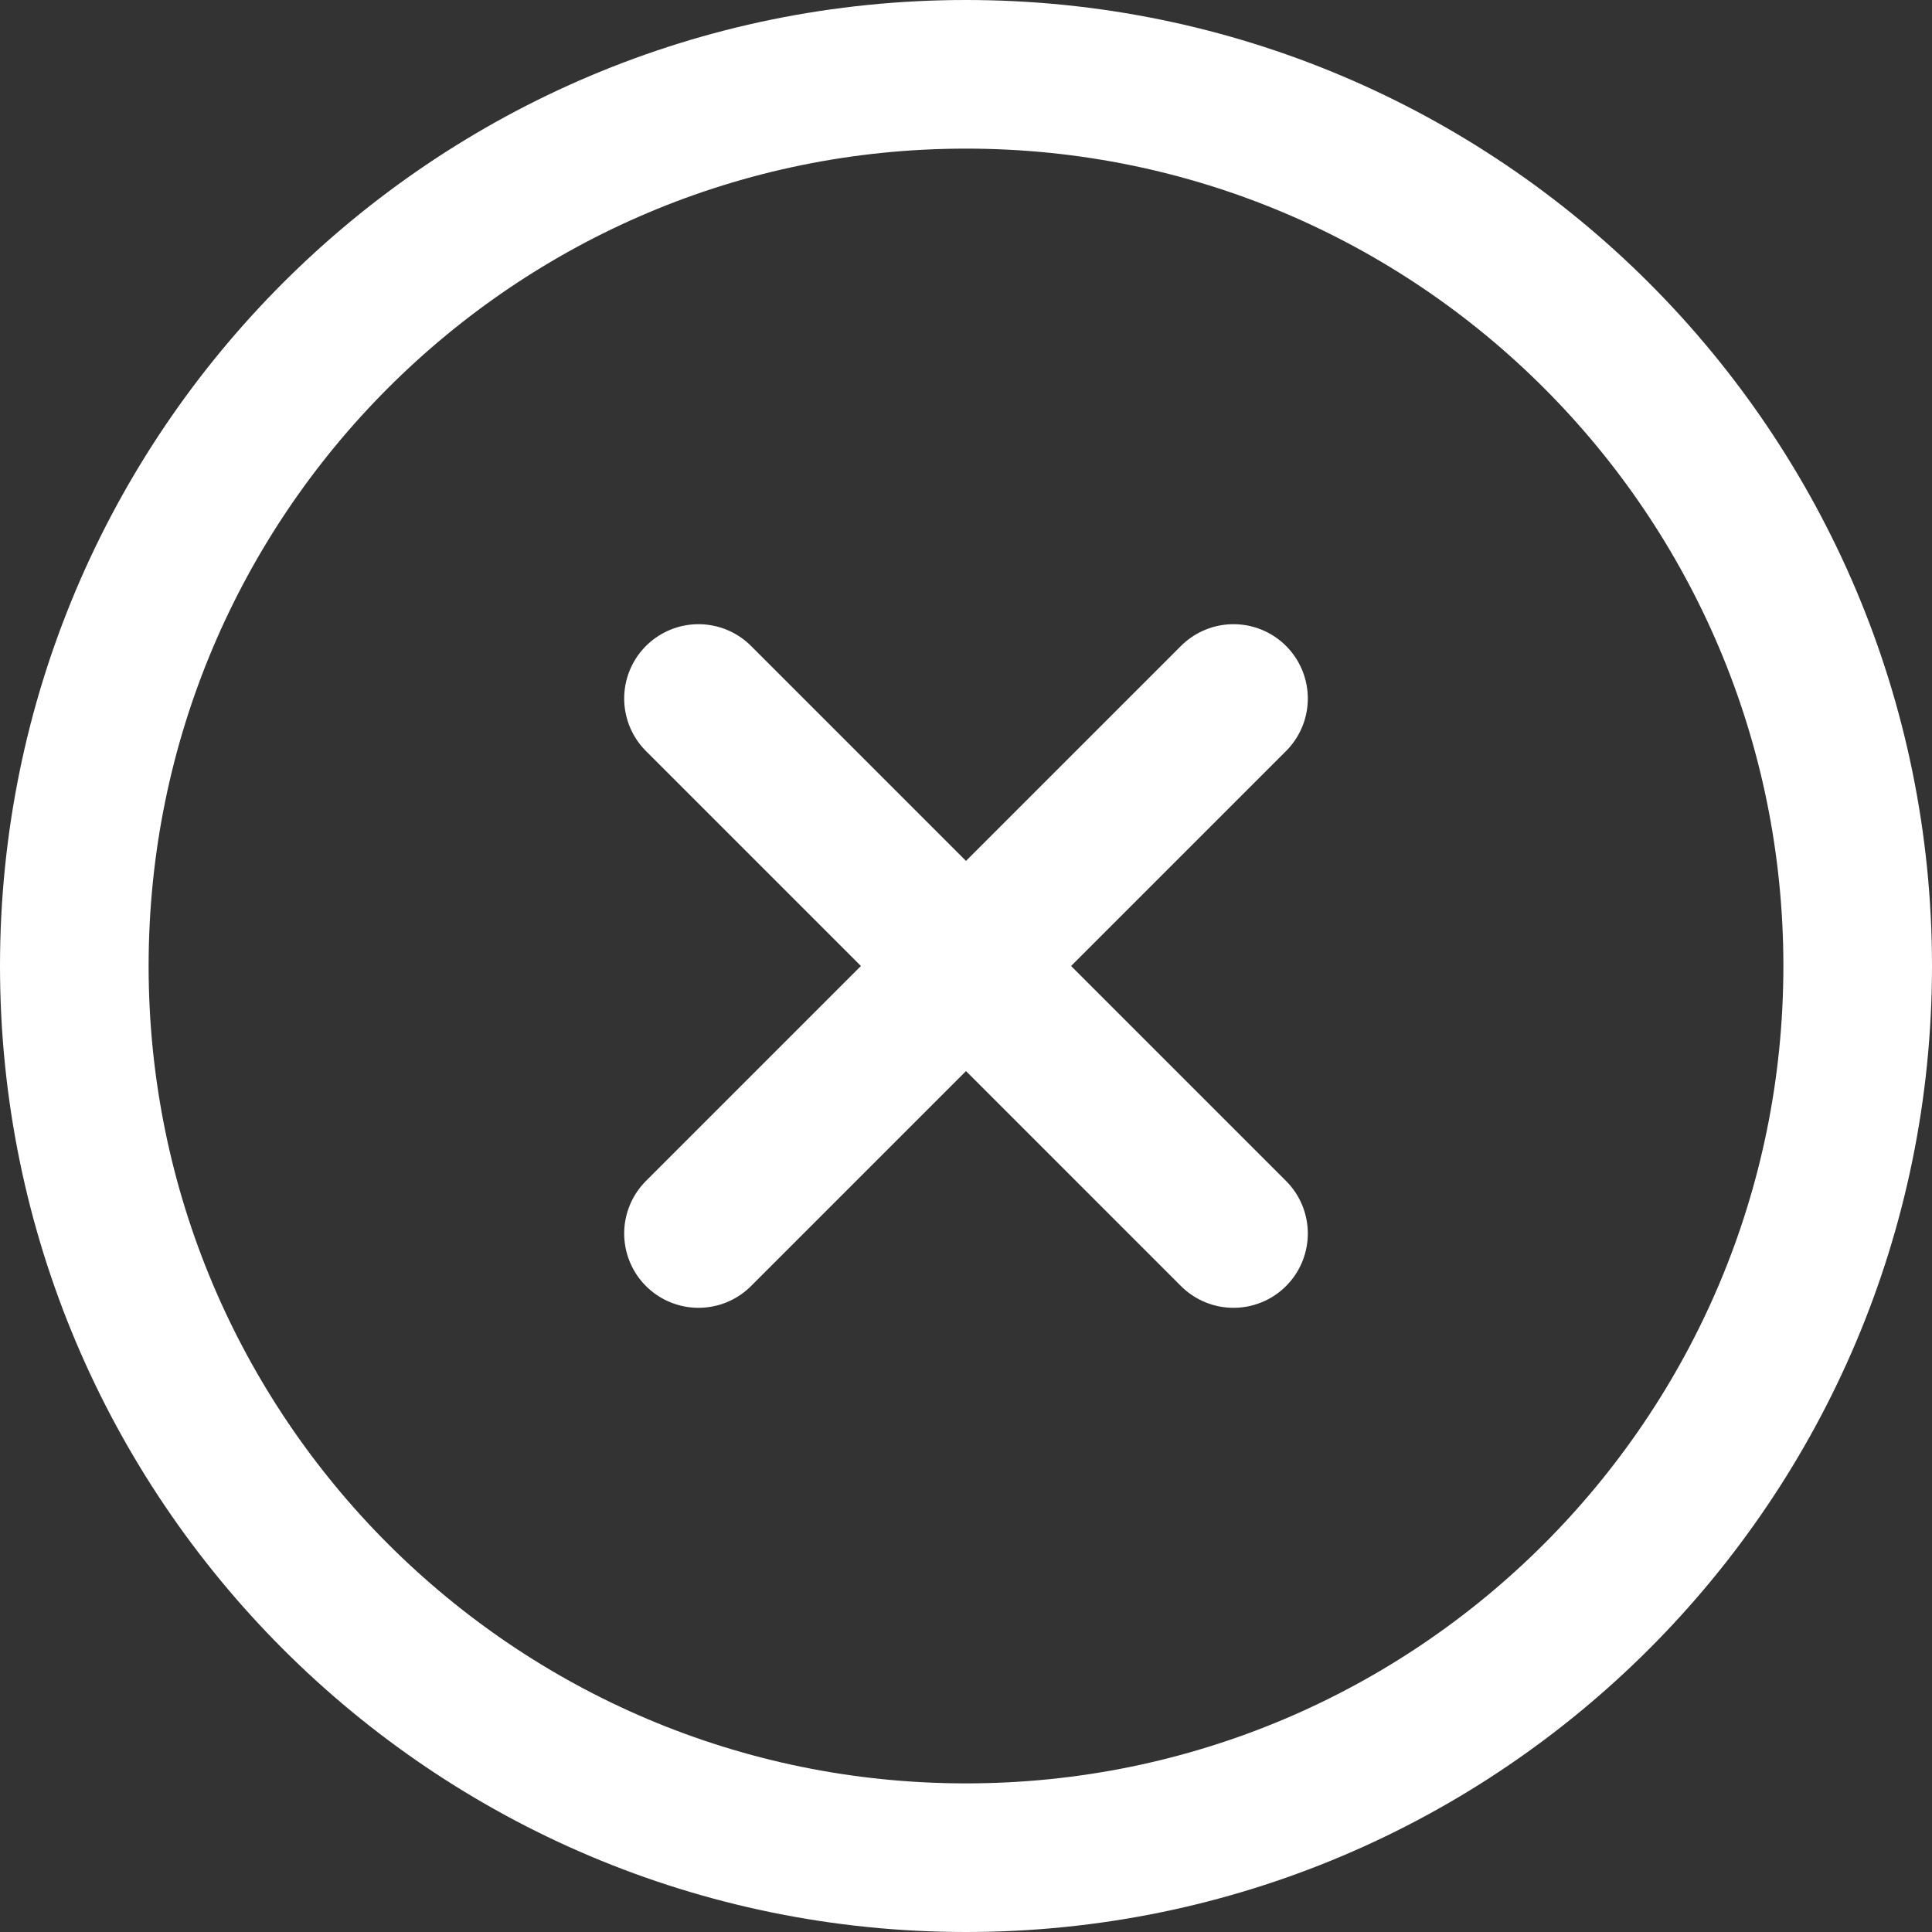
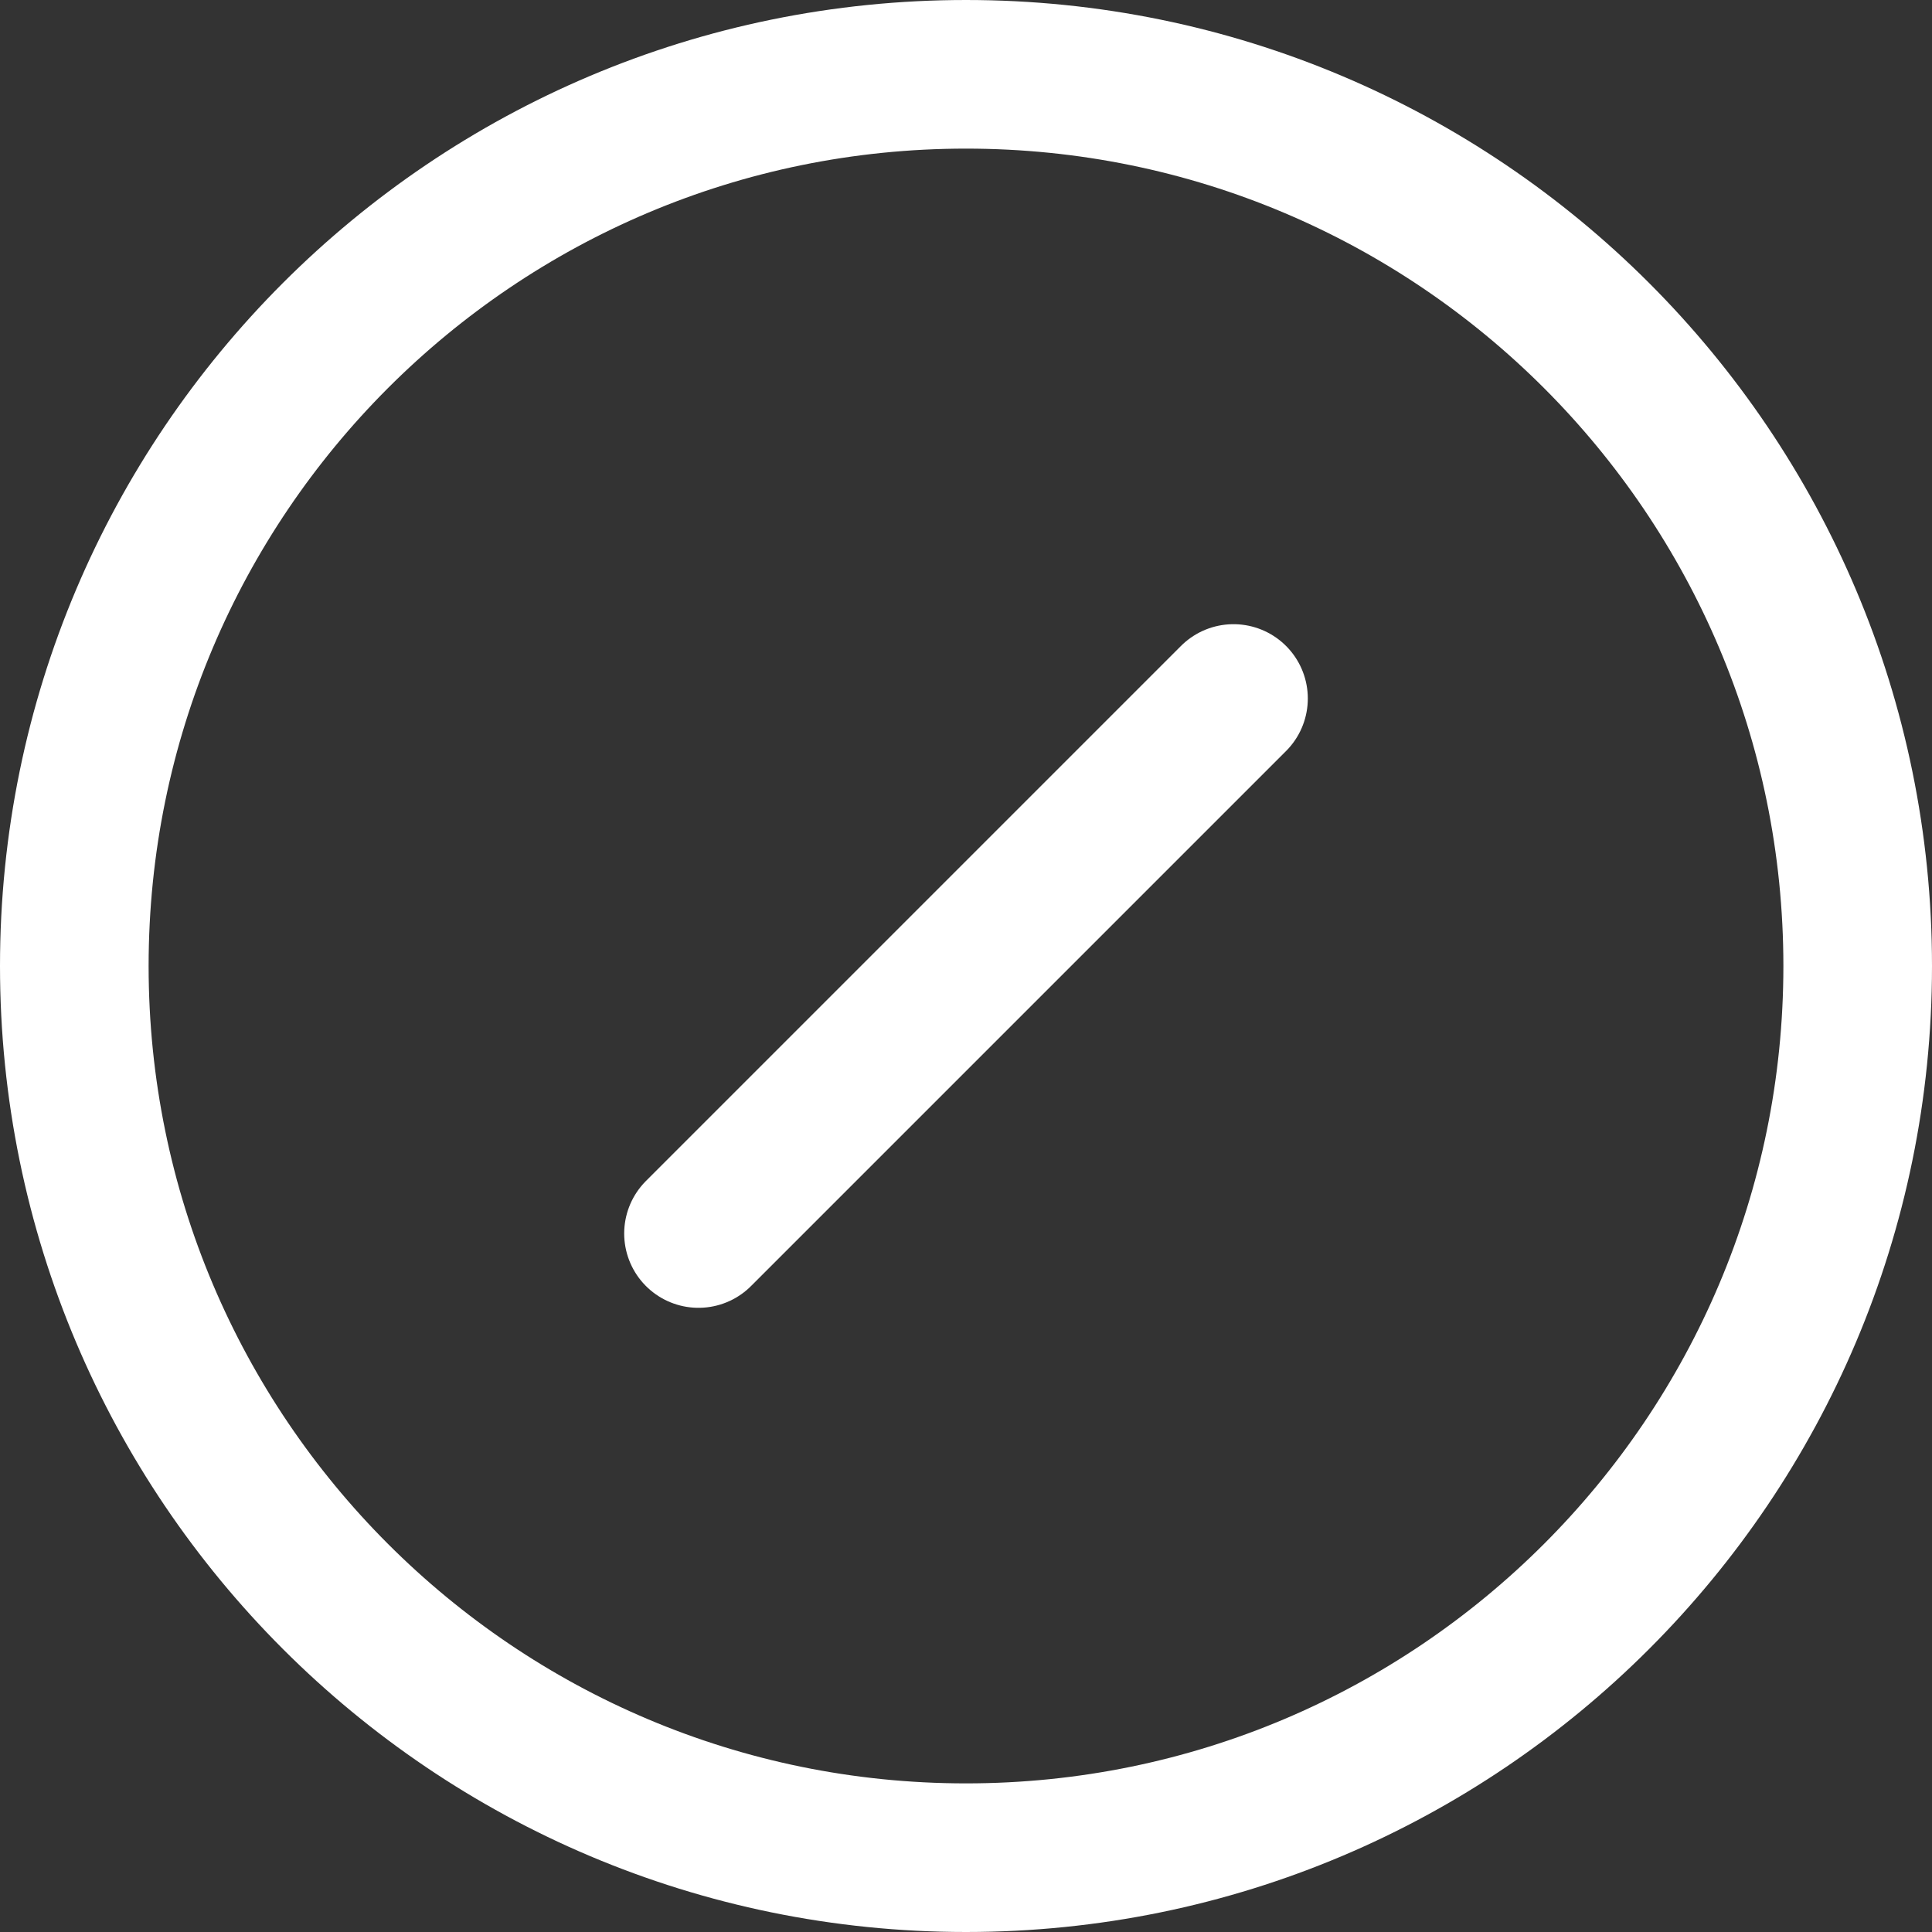
<svg xmlns="http://www.w3.org/2000/svg" width="26" height="26" viewBox="0 0 26 26" fill="none">
  <rect x="0" y="0" width="26" height="26" fill="#333333" stroke="none" />
  <path d="M13 25C19.627 25 25 19.627 25 13C25 6.373 19.627 1 13 1C6.373 1 1 6.373 1 13C1 19.627 6.373 25 13 25Z" stroke="white" stroke-width="2" stroke-linecap="round" stroke-linejoin="round" />
  <path d="M16.6 9.4L9.4 16.6" stroke="white" stroke-width="2" stroke-linecap="round" stroke-linejoin="round" />
-   <path d="M9.4 9.4L16.6 16.6" stroke="white" stroke-width="2" stroke-linecap="round" stroke-linejoin="round" />
</svg>